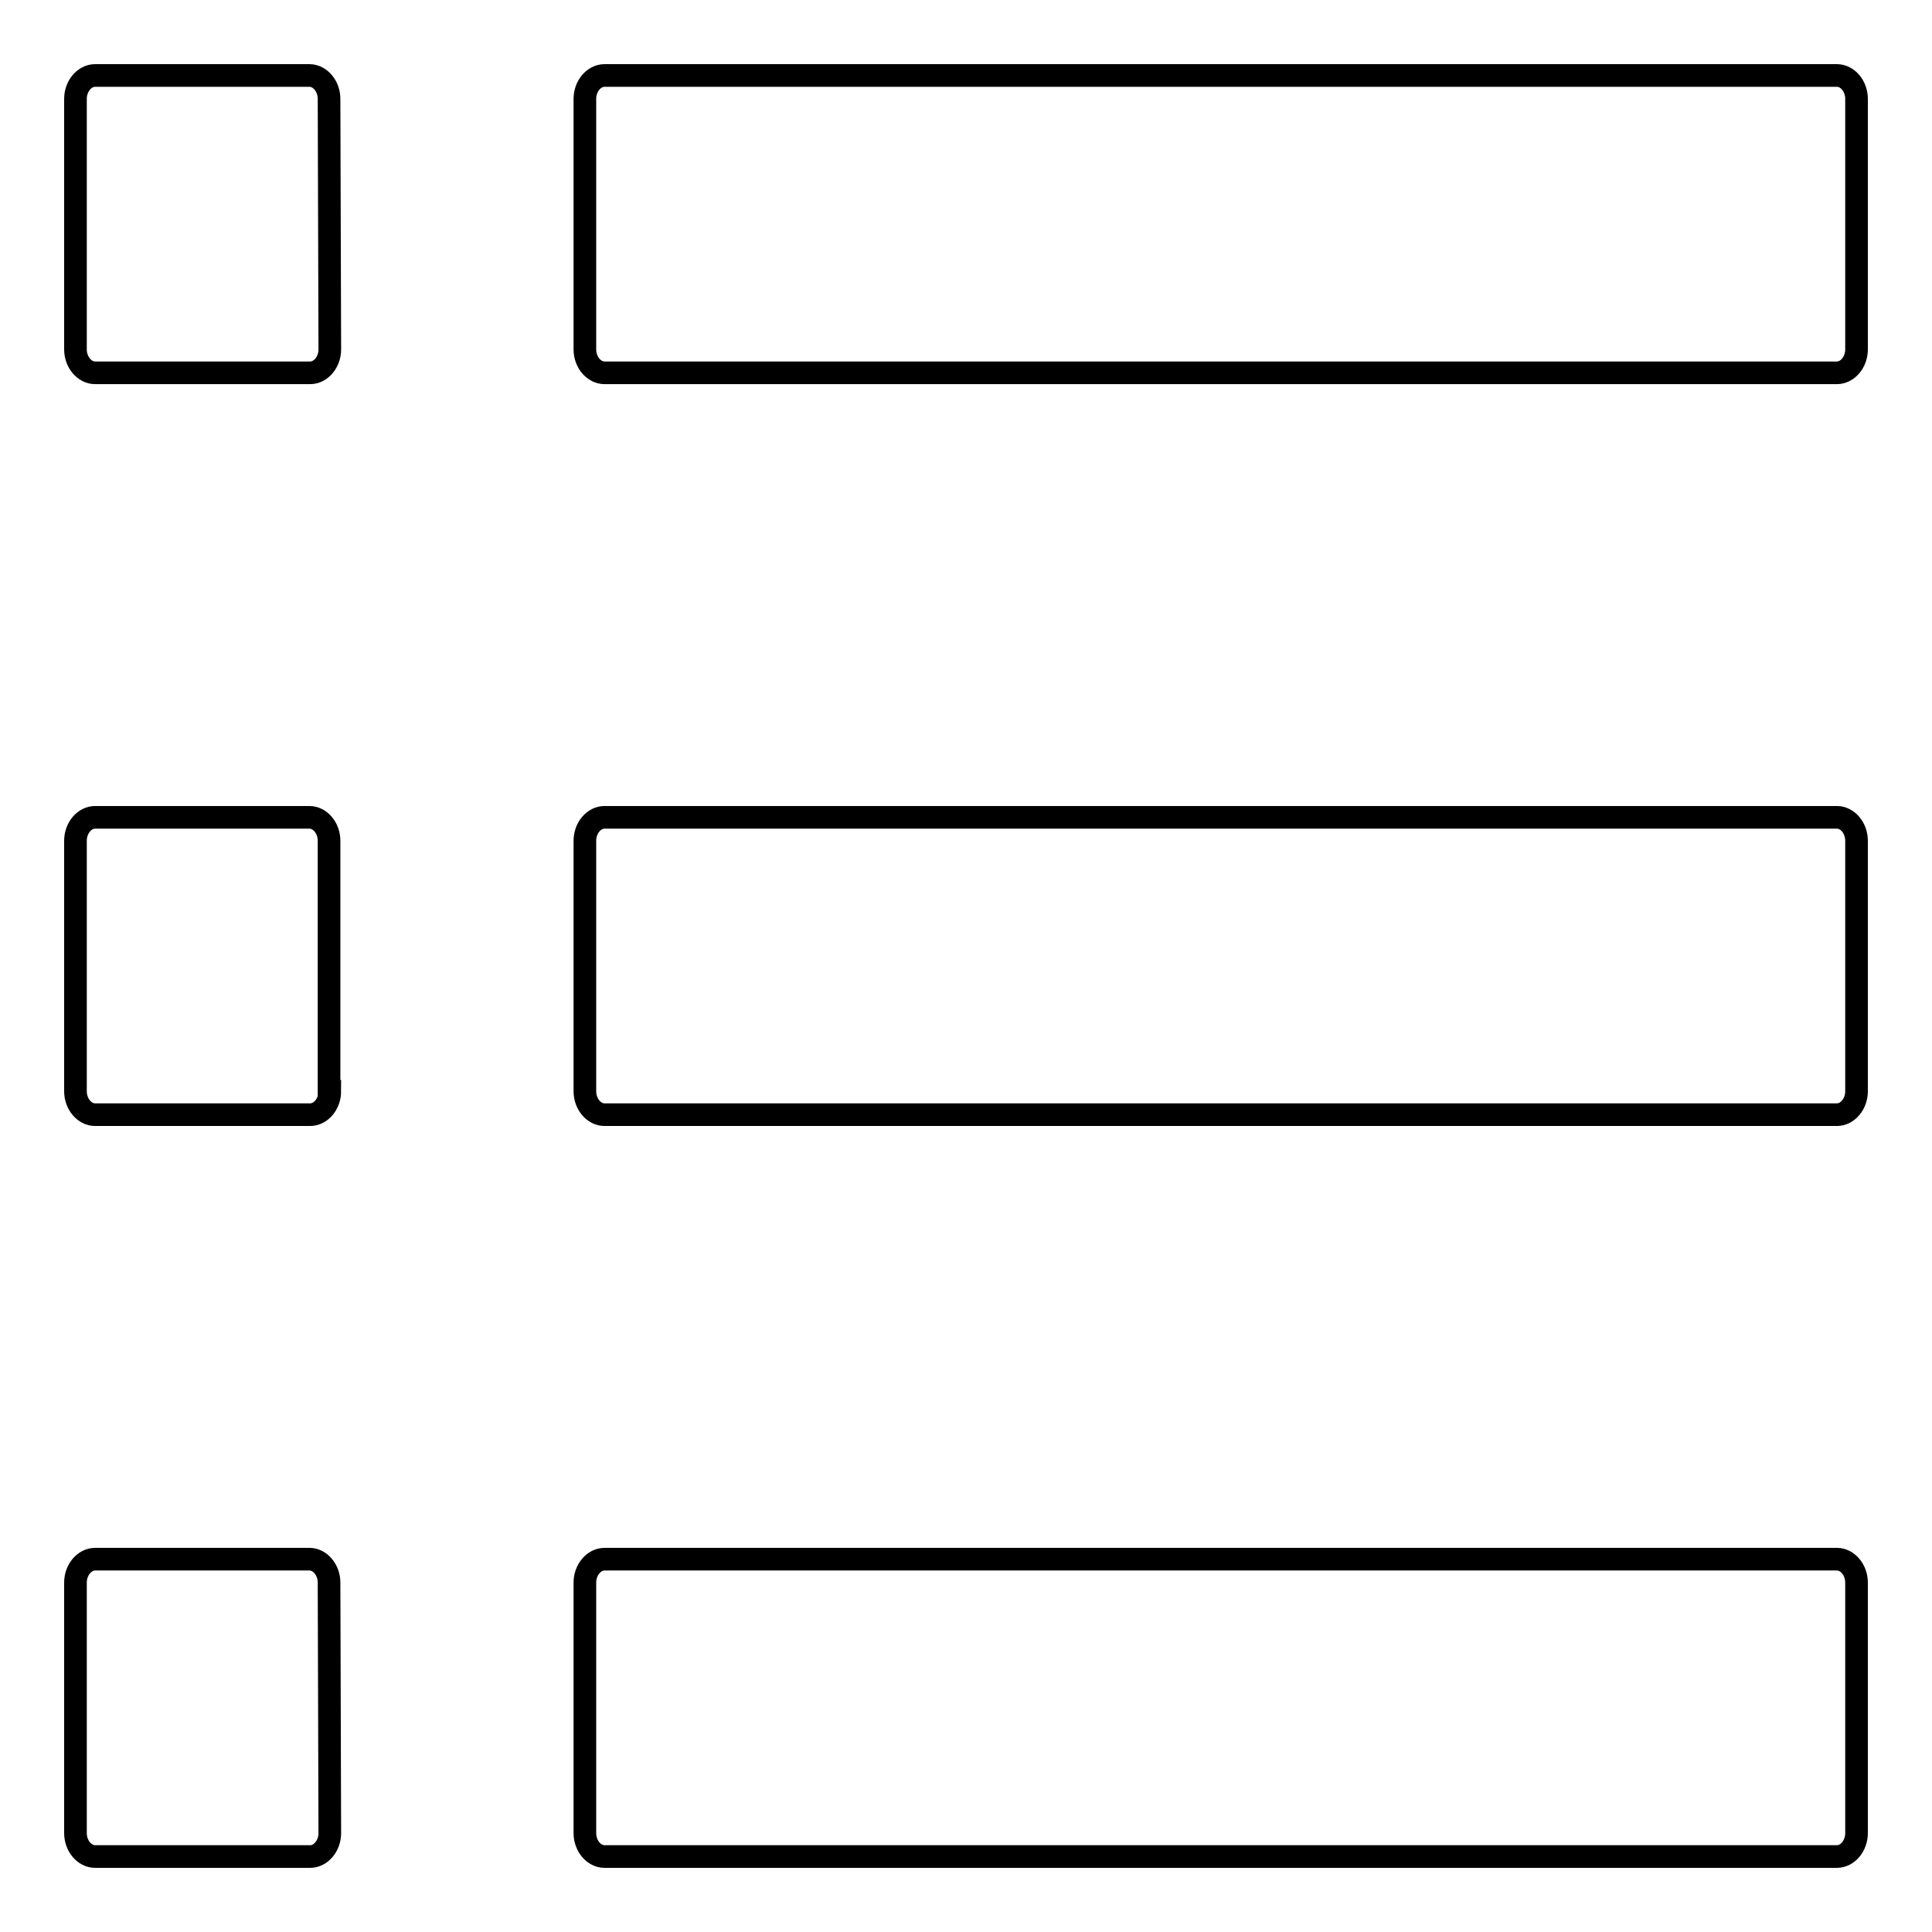
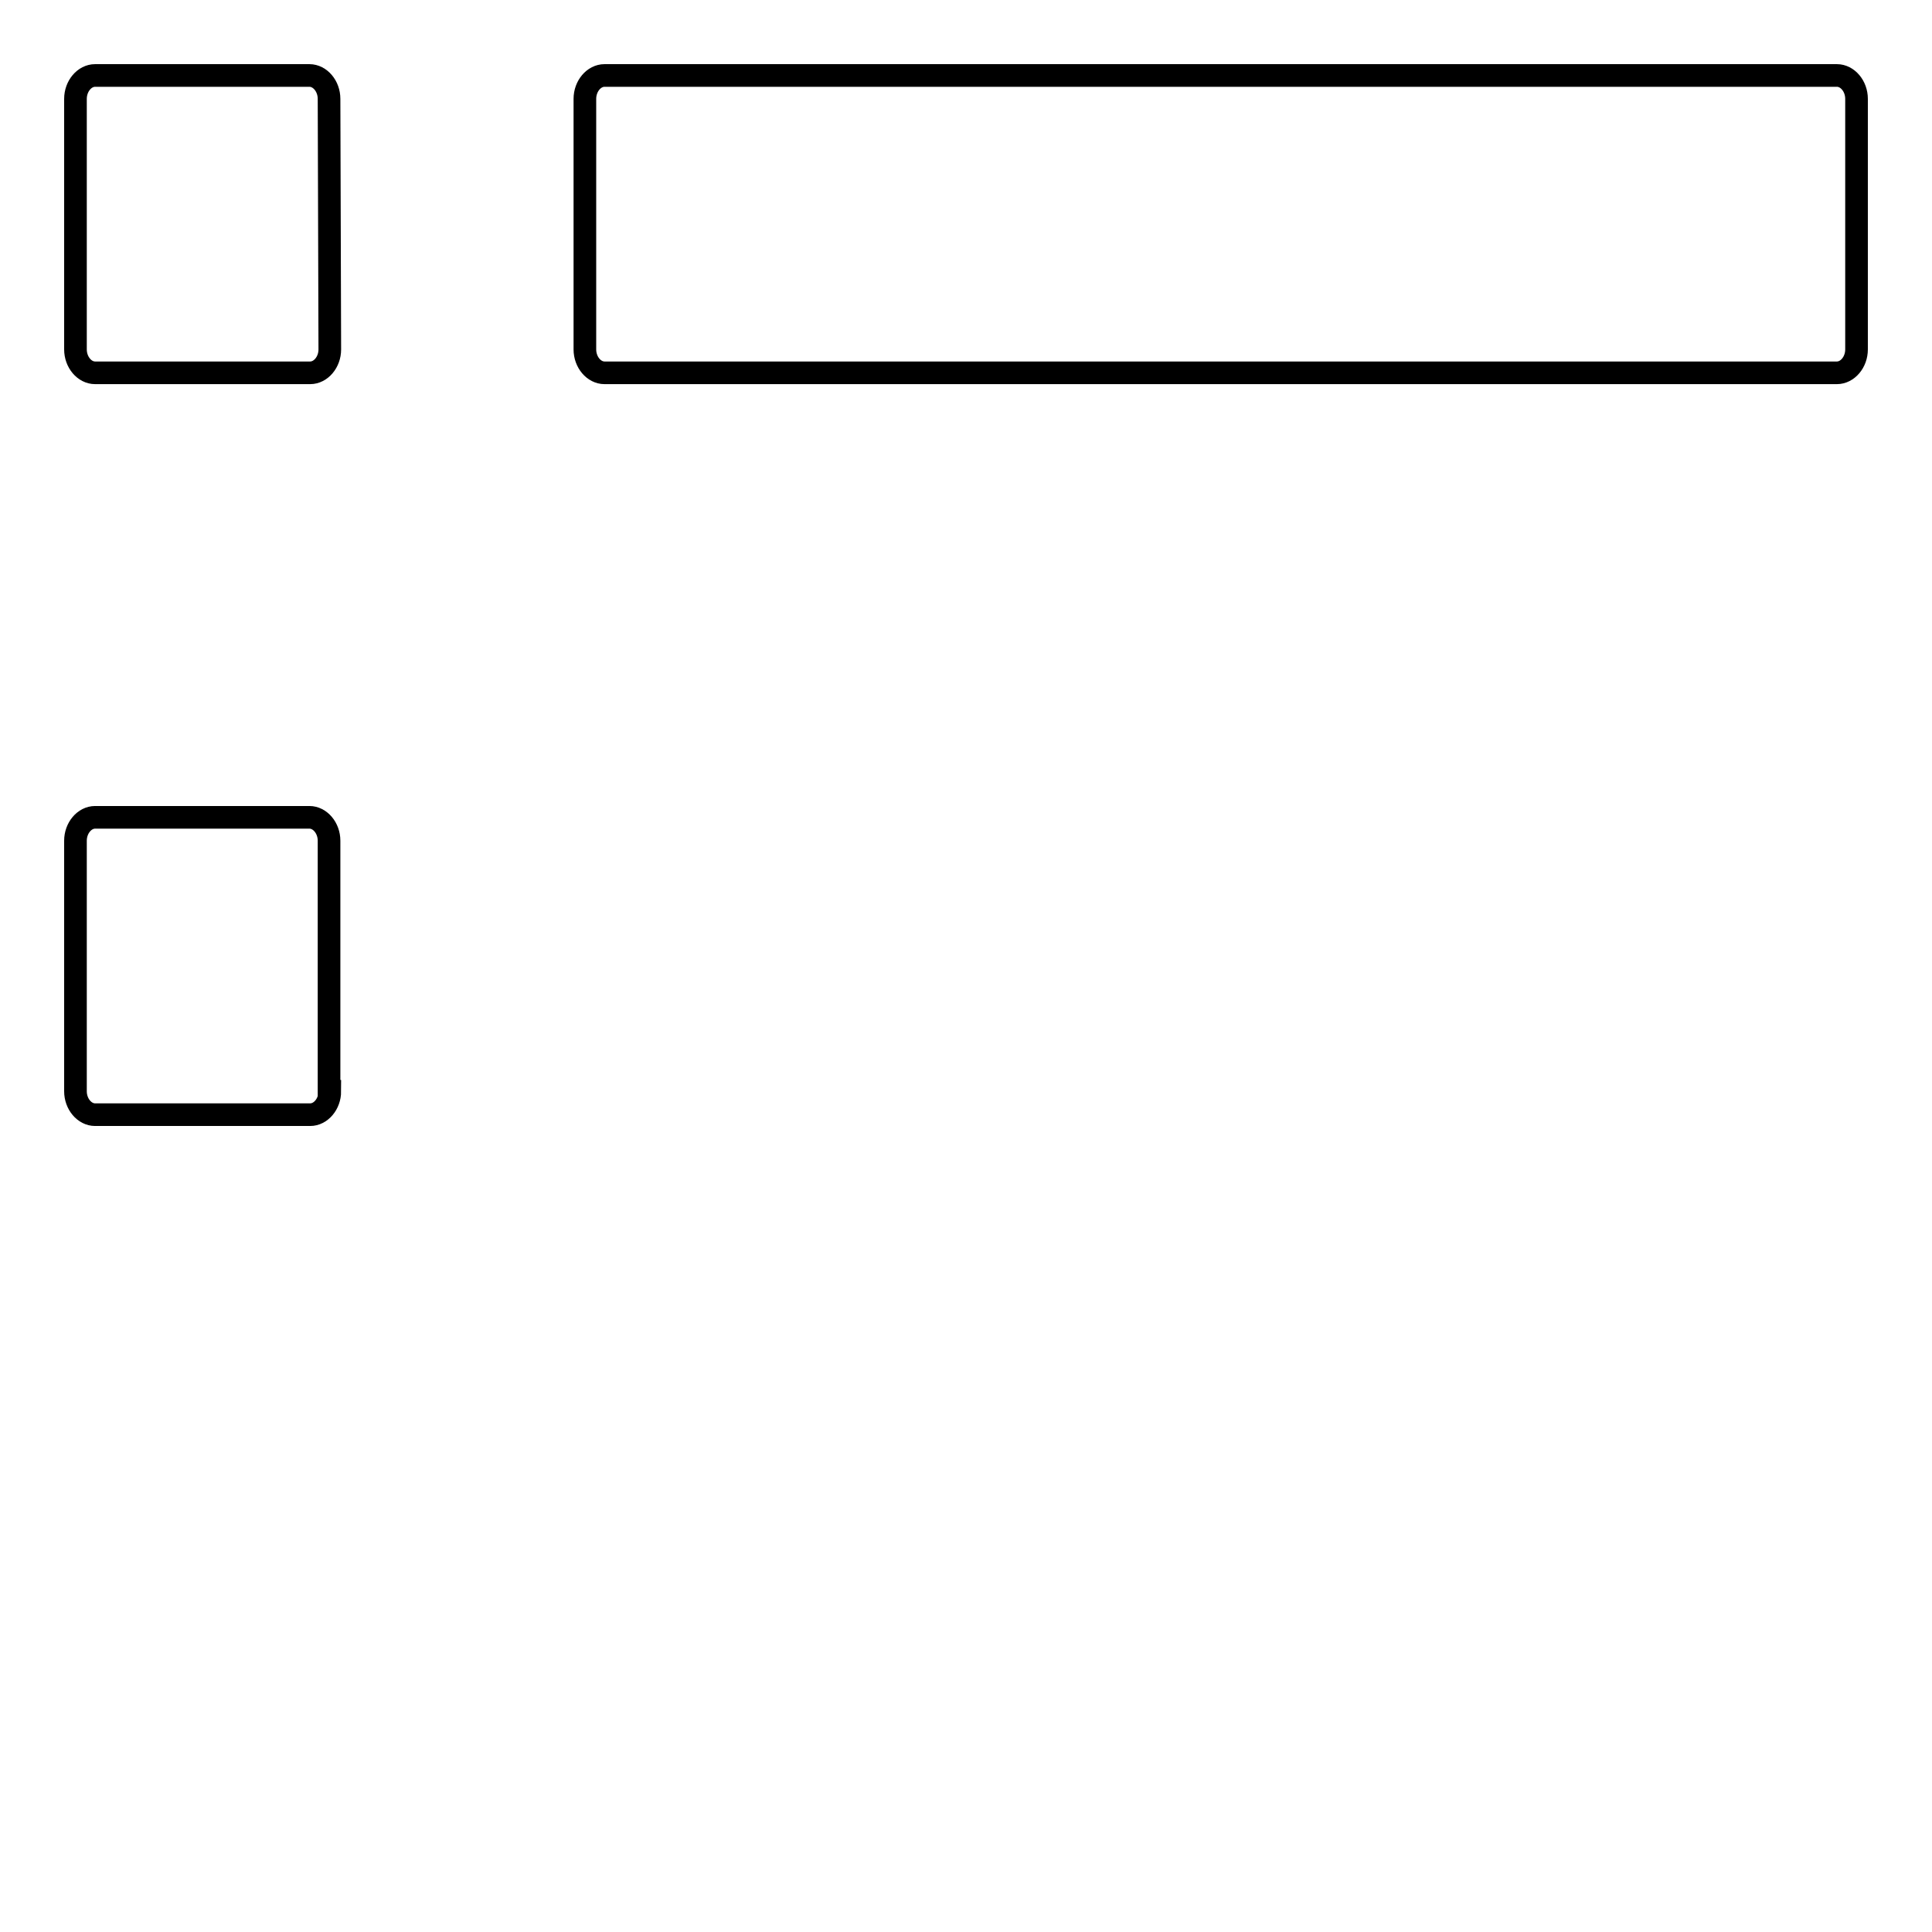
<svg xmlns="http://www.w3.org/2000/svg" version="1.1" x="0px" y="0px" viewBox="0 0 256 256" enable-background="new 0 0 256 256" xml:space="preserve">
  <g>
    <g>
      <path stroke-width="3" fill-opacity="0" stroke="#000000" d="M43.7,46.3c0,1.7-1.2,3.1-2.6,3.1H12.6c-1.4,0-2.6-1.4-2.6-3.1V13.1c0-1.7,1.2-3.1,2.6-3.1h28.4c1.4,0,2.6,1.4,2.6,3.1L43.7,46.3L43.7,46.3z" />
      <path stroke-width="3" fill-opacity="0" stroke="#000000" d="M246,46.3c0,1.7-1.2,3.1-2.6,3.1H80.1c-1.4,0-2.6-1.4-2.6-3.1V13.1c0-1.7,1.2-3.1,2.6-3.1h163.3c1.4,0,2.6,1.4,2.6,3.1V46.3z" />
      <path stroke-width="3" fill-opacity="0" stroke="#000000" d="M43.7,144.6c0,1.7-1.2,3.1-2.6,3.1H12.6c-1.4,0-2.6-1.4-2.6-3.1v-33.2c0-1.7,1.2-3.1,2.6-3.1h28.4c1.4,0,2.6,1.4,2.6,3.1V144.6z" />
-       <path stroke-width="3" fill-opacity="0" stroke="#000000" d="M246,144.6c0,1.7-1.2,3.1-2.6,3.1H80.1c-1.4,0-2.6-1.4-2.6-3.1v-33.2c0-1.7,1.2-3.1,2.6-3.1h163.3c1.4,0,2.6,1.4,2.6,3.1V144.6z" />
-       <path stroke-width="3" fill-opacity="0" stroke="#000000" d="M43.7,242.9c0,1.7-1.2,3.1-2.6,3.1H12.6c-1.4,0-2.6-1.4-2.6-3.1v-33.2c0-1.7,1.2-3.1,2.6-3.1h28.4c1.4,0,2.6,1.4,2.6,3.1L43.7,242.9L43.7,242.9z" />
-       <path stroke-width="3" fill-opacity="0" stroke="#000000" d="M246,242.9c0,1.7-1.2,3.1-2.6,3.1H80.1c-1.4,0-2.6-1.4-2.6-3.1v-33.2c0-1.7,1.2-3.1,2.6-3.1h163.3c1.4,0,2.6,1.4,2.6,3.1V242.9z" />
    </g>
  </g>
</svg>